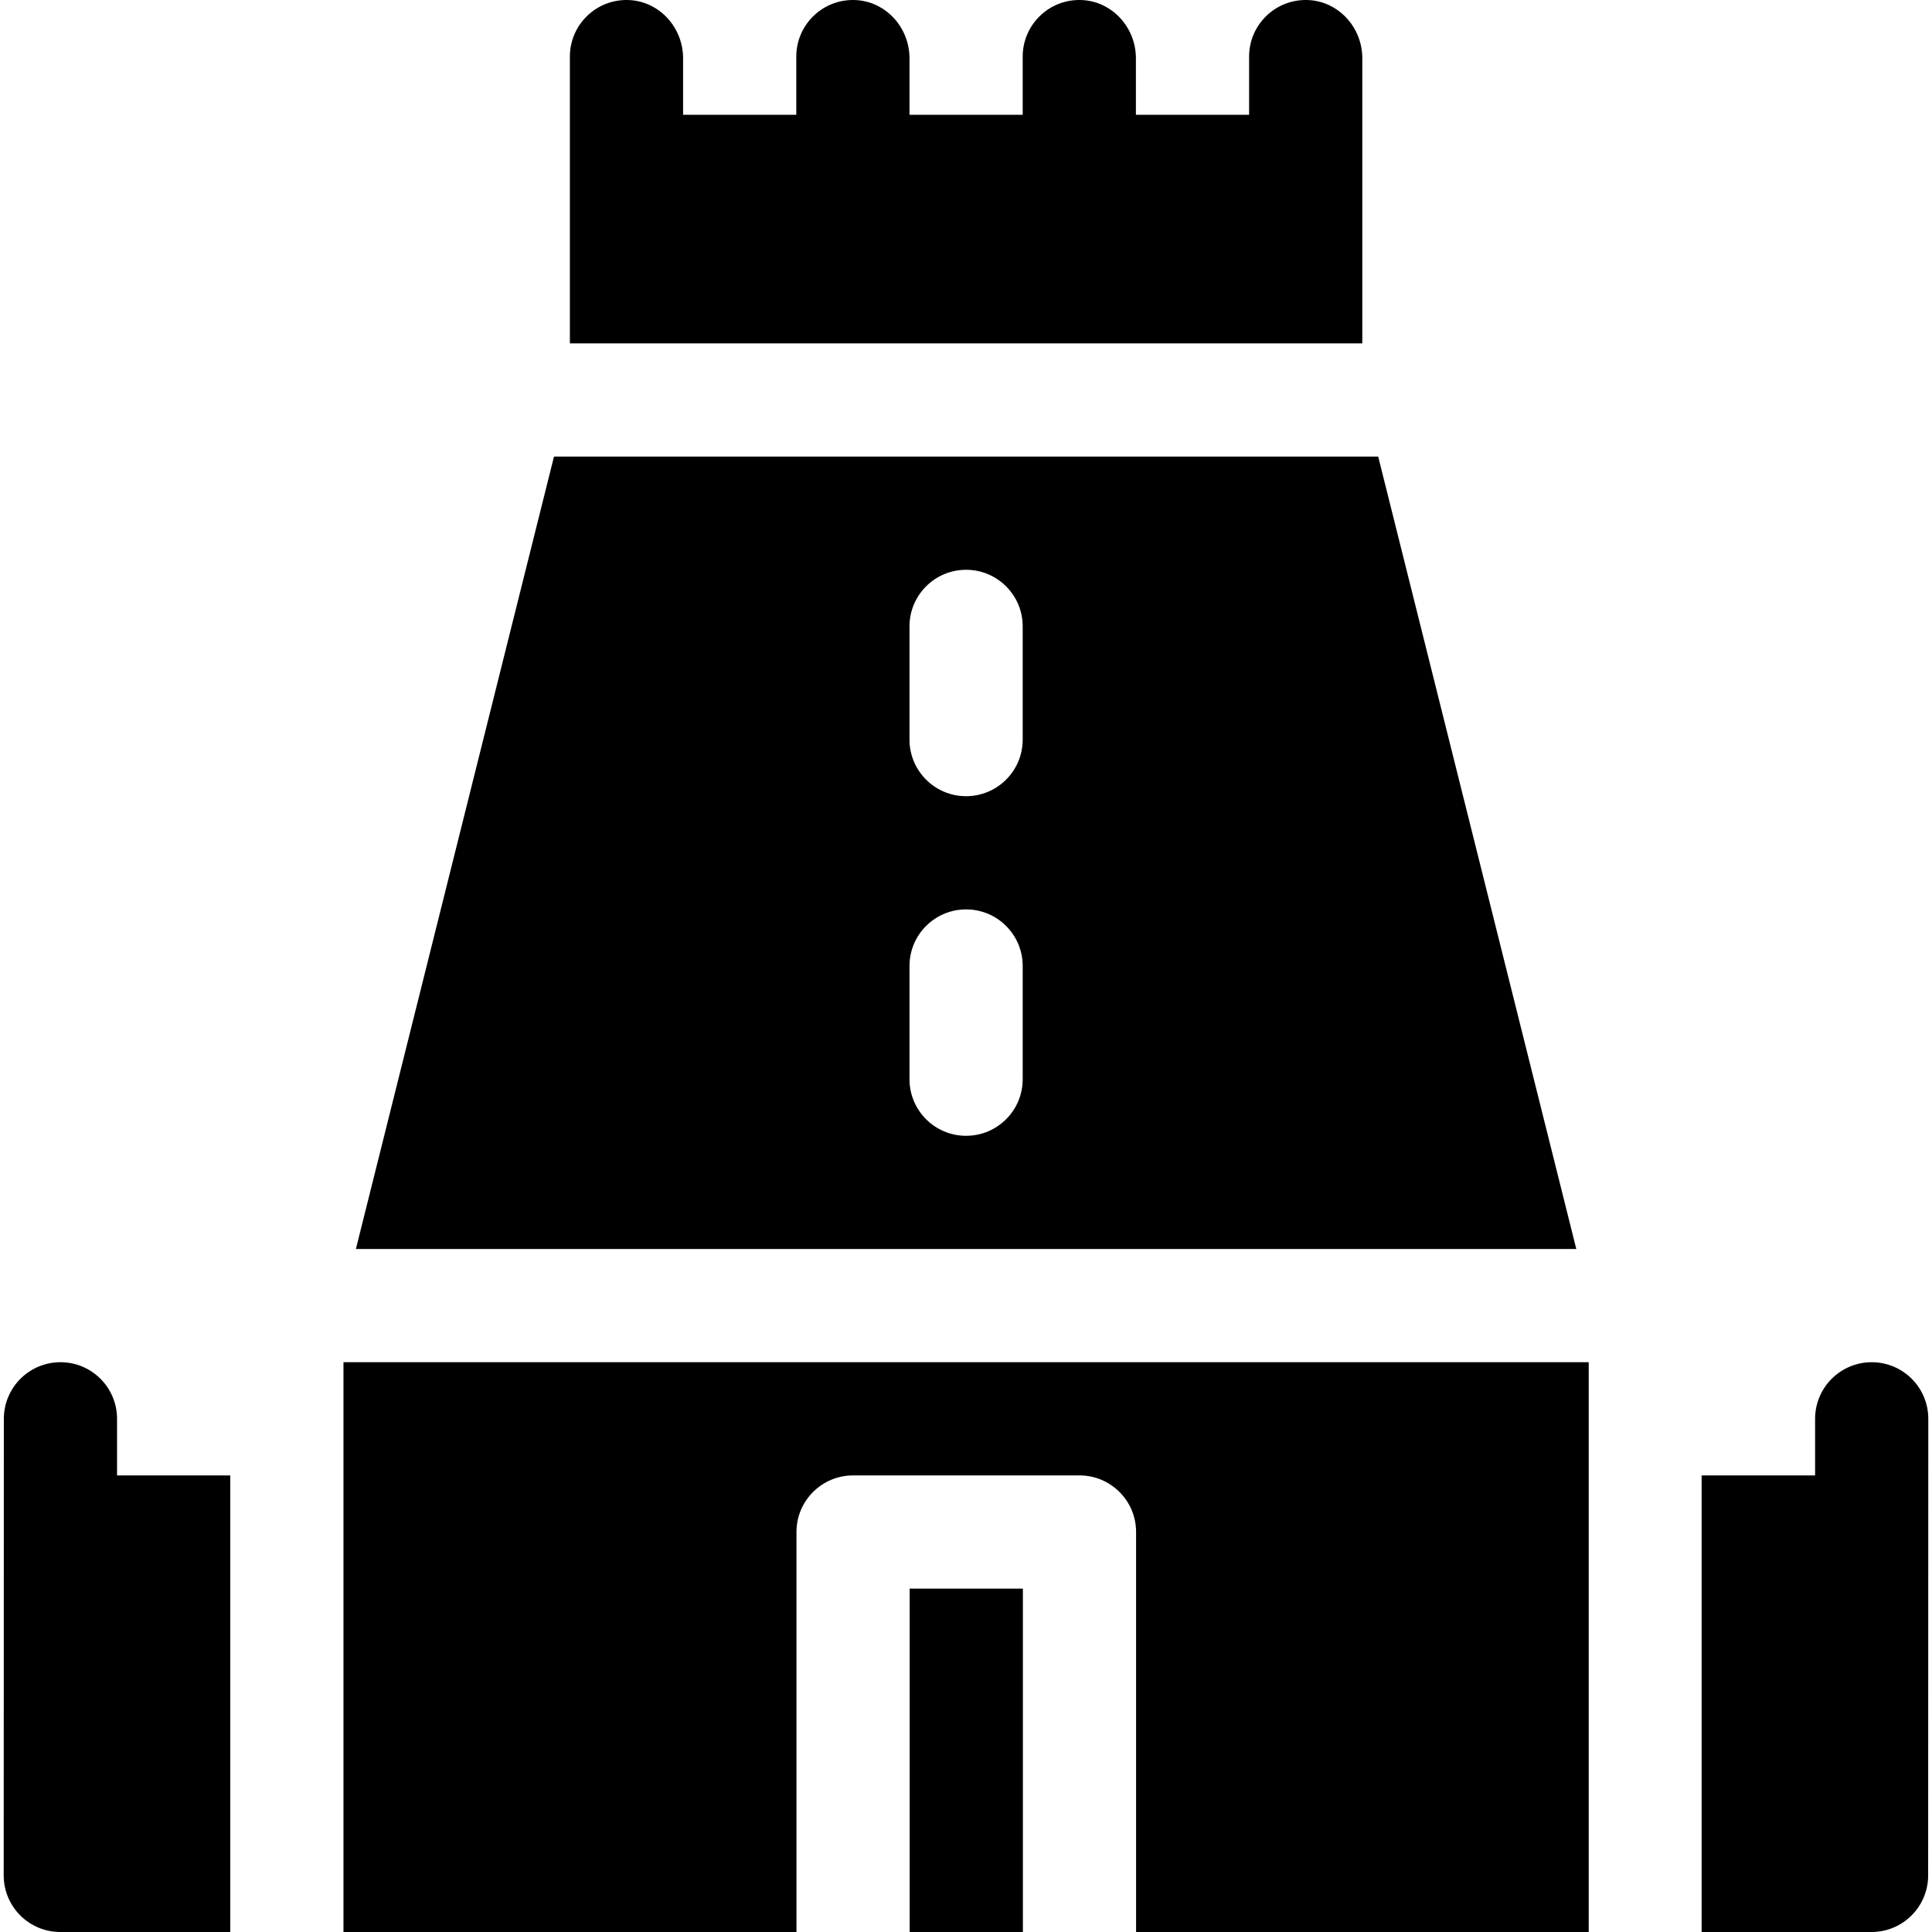
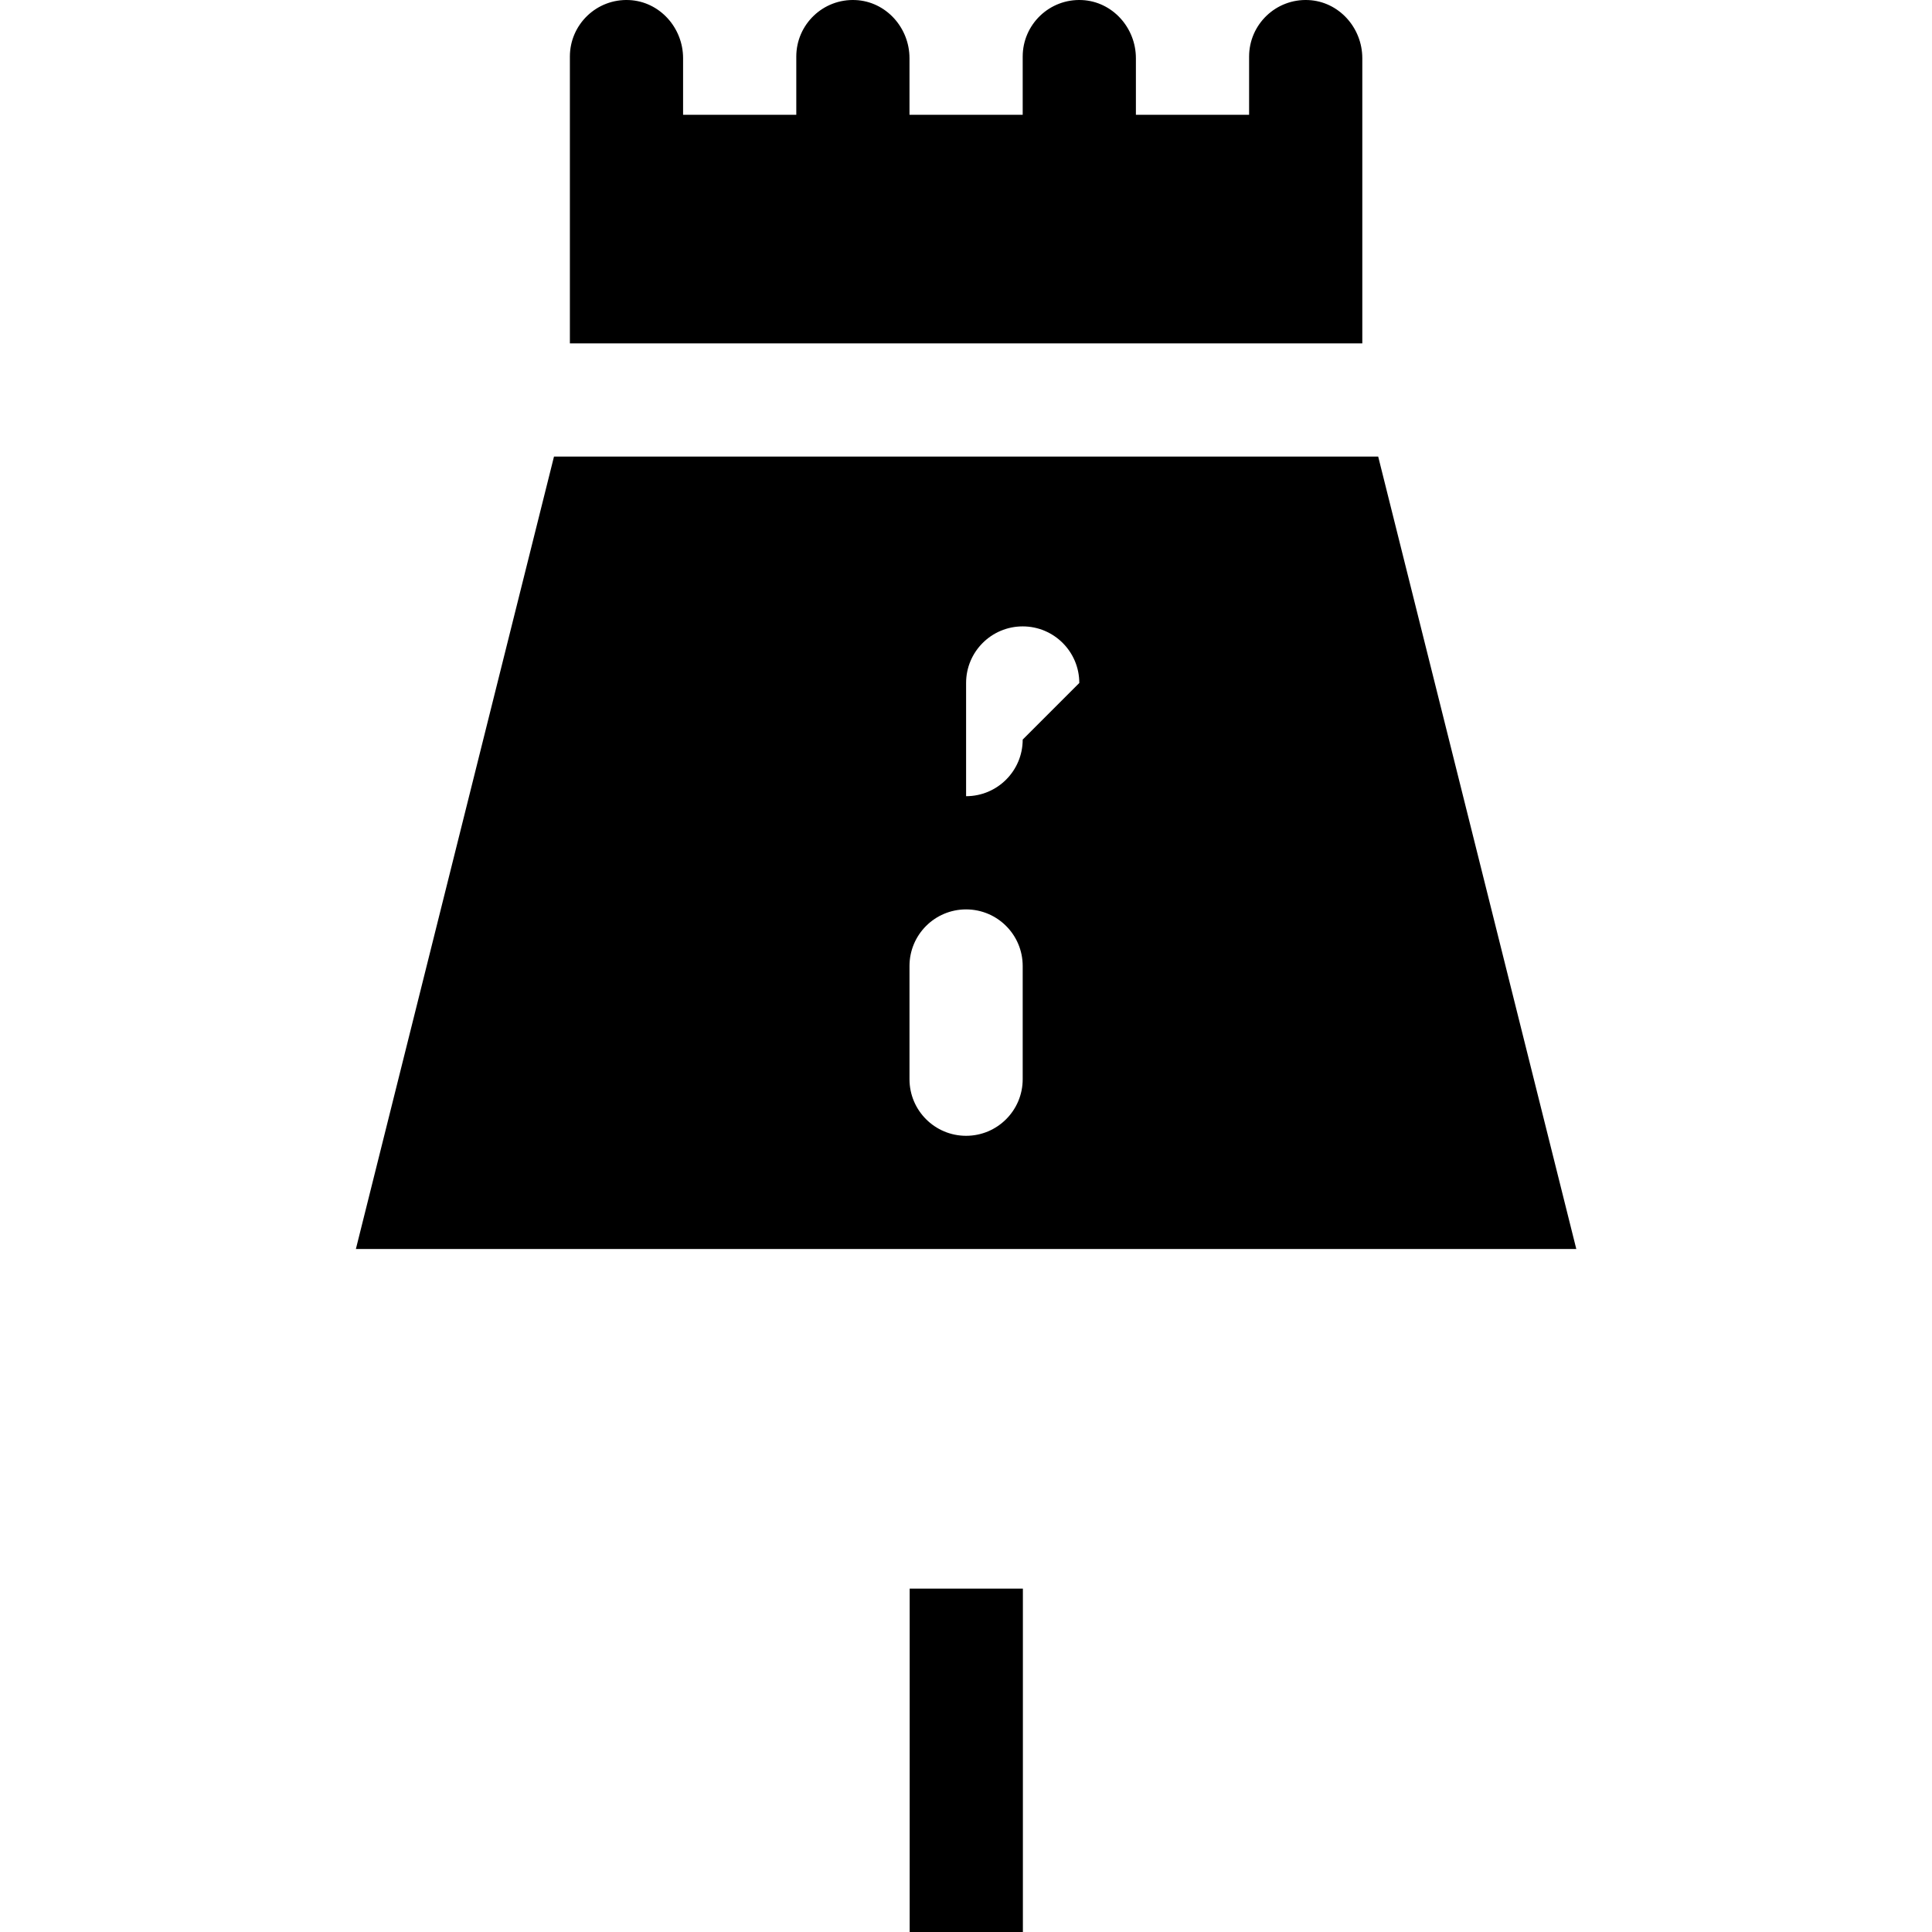
<svg xmlns="http://www.w3.org/2000/svg" id="Capa_1" height="512" viewBox="0 0 512 512" width="512">
  <g>
-     <path d="m31.02 376c0-8.28-6.71-15-15-15-8.28 0-15 6.72-15 15 0 4.66-.04 116.34-.04 121 0 8.28 6.71 15 15 15h45.04v-121h-30z" />
-     <path d="m496.02 361c-8.28 0-15 6.72-15 15v15h-30.07v121h45.03c8.28 0 15-6.72 15-15 0-9.76.04-111.25.04-121 0-8.28-6.71-15-15-15z" />
-     <path d="m365.237 121h-218.424l-52.5 210h323.424zm-94.212 165c0 8.284-6.716 15-15 15s-15-6.716-15-15v-30c0-8.284 6.716-15 15-15s15 6.716 15 15zm0-90c0 8.284-6.716 15-15 15s-15-6.716-15-15v-30c0-8.284 6.716-15 15-15s15 6.716 15 15z" />
+     <path d="m365.237 121h-218.424l-52.5 210h323.424zm-94.212 165c0 8.284-6.716 15-15 15s-15-6.716-15-15v-30c0-8.284 6.716-15 15-15s15 6.716 15 15zm0-90c0 8.284-6.716 15-15 15v-30c0-8.284 6.716-15 15-15s15 6.716 15 15z" />
    <path d="m361.025 15.424c0-8.077-6.207-15.027-14.275-15.407-8.614-.406-15.725 6.458-15.725 14.983v15.417h-30v-14.993c0-8.077-6.207-15.027-14.275-15.407-8.614-.406-15.725 6.458-15.725 14.983v15.417h-30v-14.993c0-8.077-6.207-15.027-14.275-15.407-8.614-.406-15.725 6.458-15.725 14.983v15.417h-30v-14.993c0-8.077-6.207-15.027-14.275-15.407-8.614-.406-15.725 6.458-15.725 14.983v76h210c0-18.049 0-62.163 0-75.576z" />
-     <path d="m91.025 512h120.05v-106c0-8.284 6.716-15 15-15h60c8.284 0 15 6.716 15 15v106h119.95v-151h-330z" />
    <path d="m241.075 421h30v91h-30z" />
  </g>
</svg>